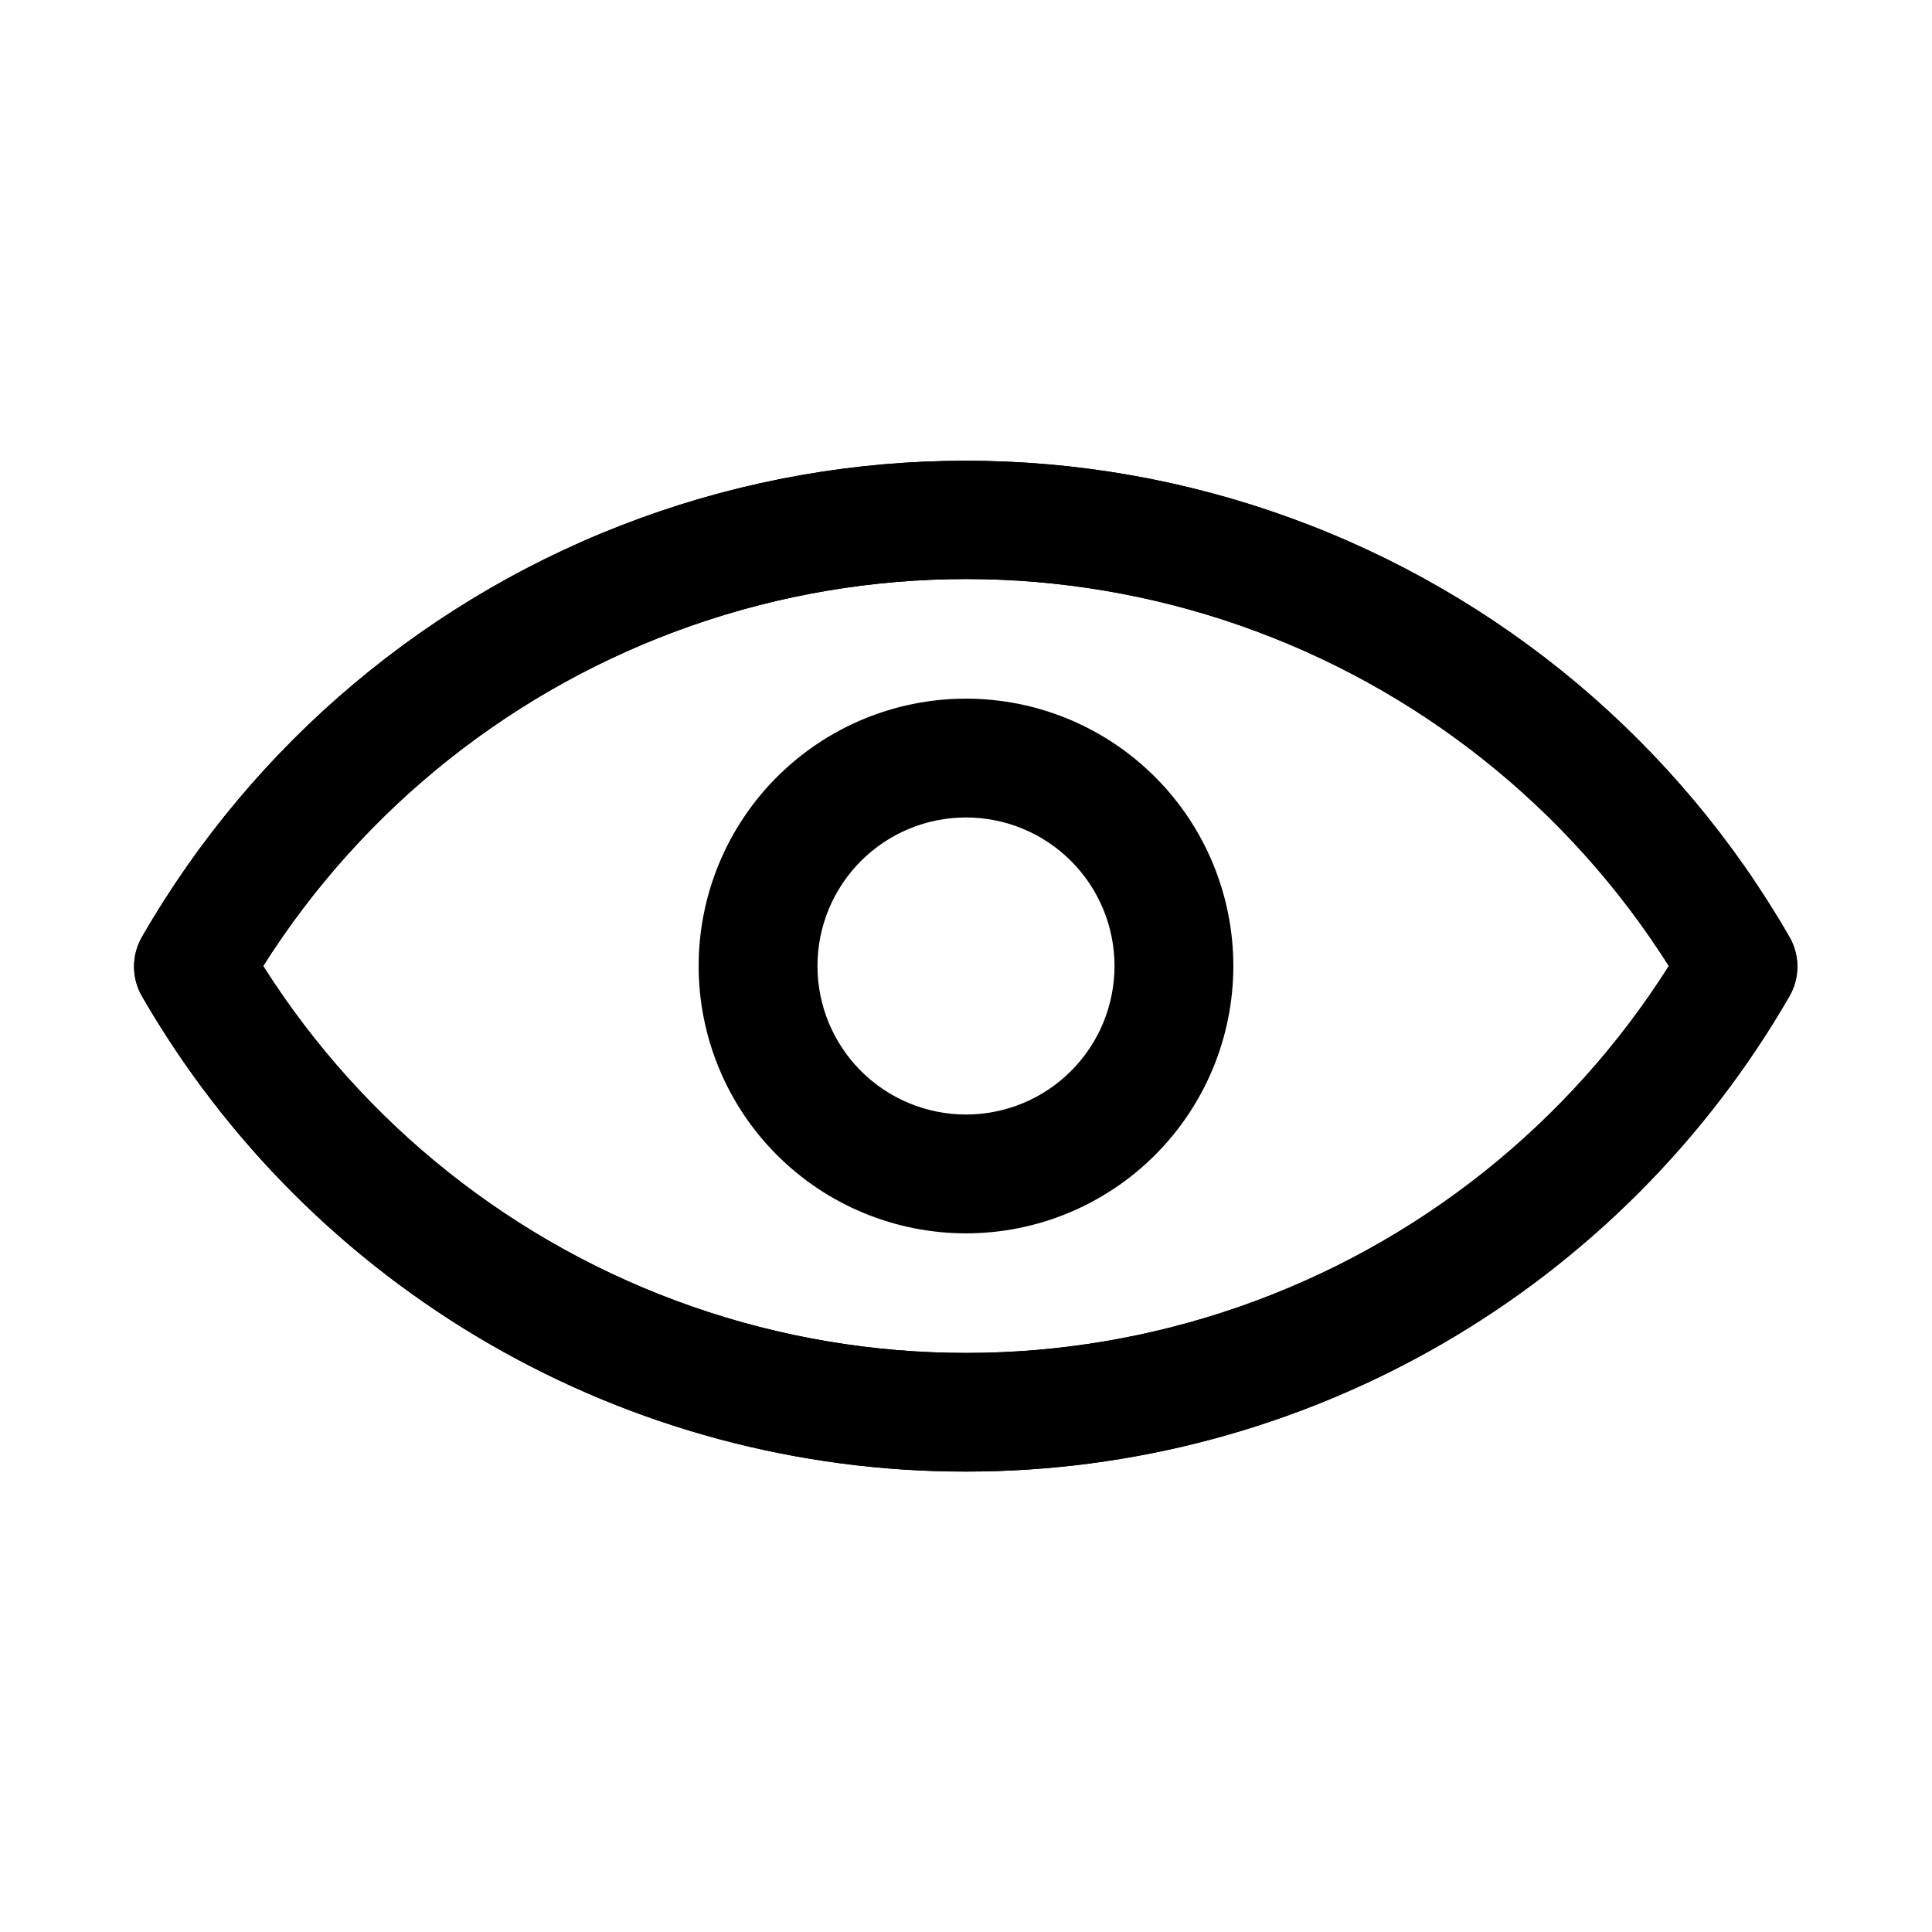
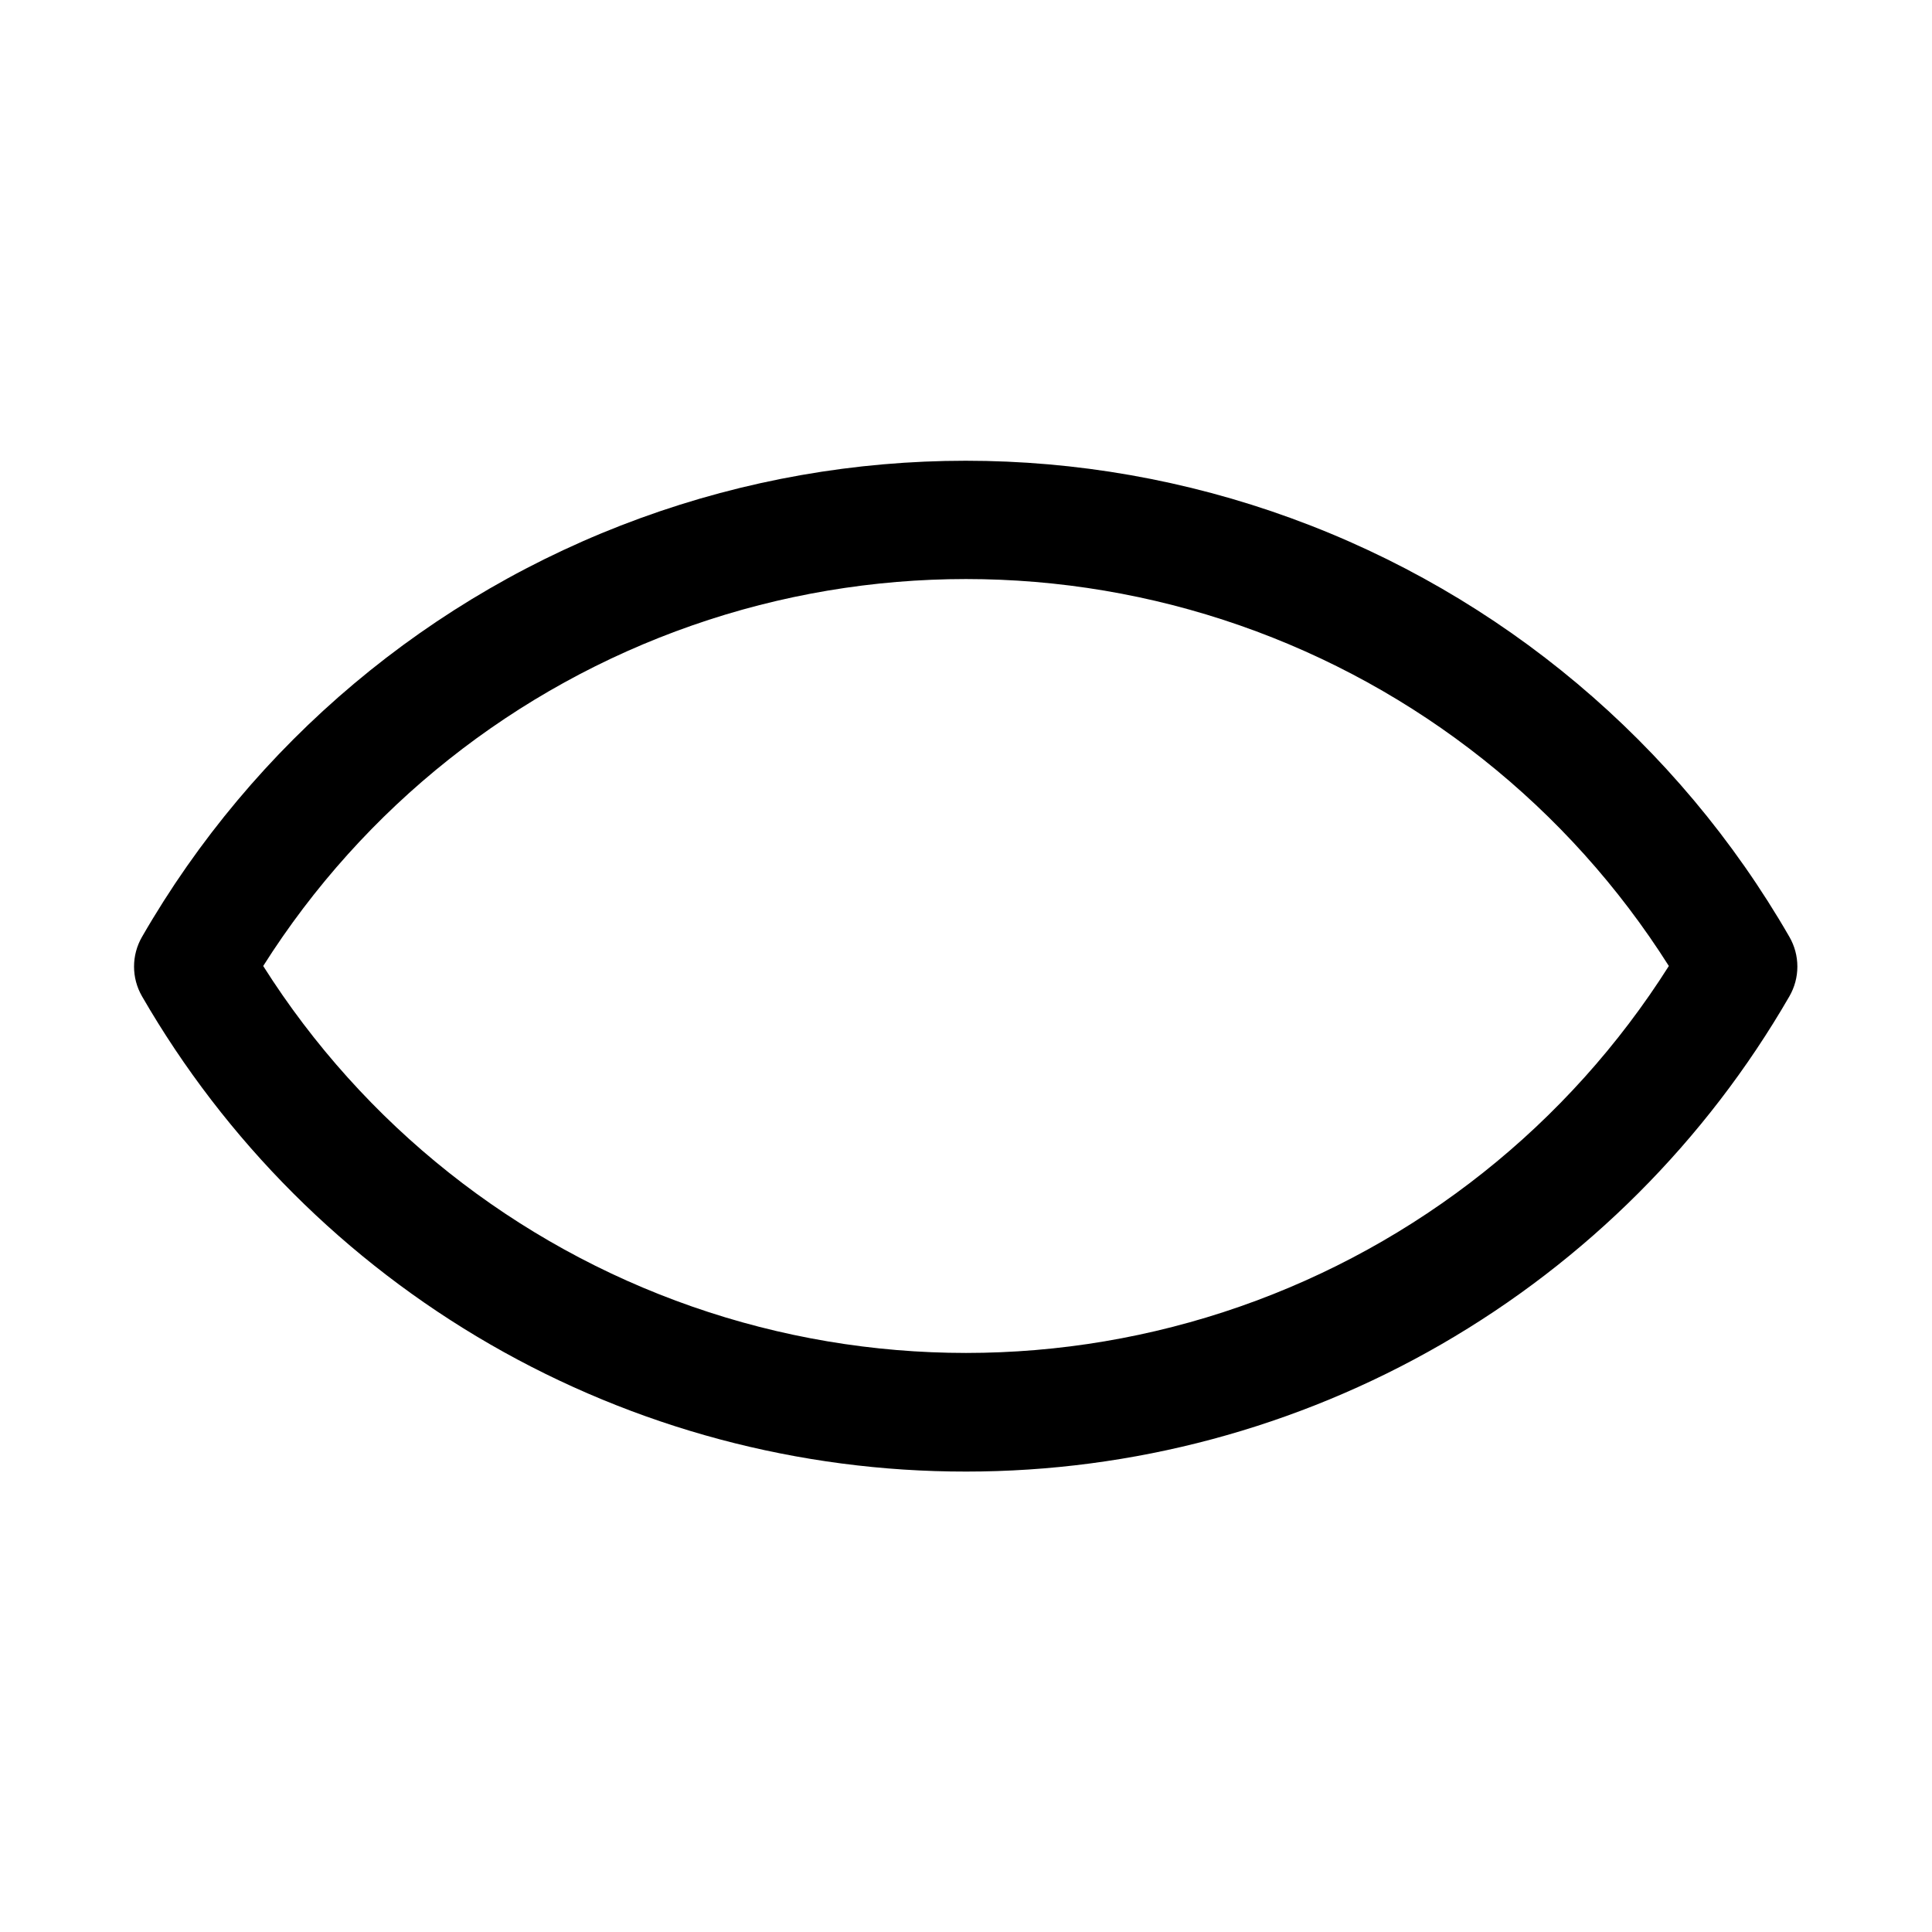
<svg xmlns="http://www.w3.org/2000/svg" fill="#000000" width="800px" height="800px" version="1.1" viewBox="144 144 512 512">
  <g>
    <path d="m400 533.98c-44.258 0.039-87.738-11.586-126.07-33.695-38.336-22.109-70.168-53.93-92.297-92.258-2.812-4.871-2.812-10.871 0-15.742 29.586-51.375 76.348-90.668 132.05-110.96 55.703-20.297 116.78-20.297 172.48 0 55.703 20.297 102.46 59.59 132.05 110.96 1.383 2.391 2.109 5.106 2.109 7.871 0 2.762-0.727 5.477-2.109 7.871-22.113 38.305-53.922 70.109-92.227 92.219s-81.758 33.746-125.98 33.734zm-186.25-133.98c26.617 42.055 66.684 73.867 113.68 90.254 46.996 16.387 98.156 16.387 145.15 0 46.996-16.387 87.062-48.199 113.68-90.254-26.613-42.059-66.68-73.867-113.68-90.258-46.996-16.387-98.156-16.387-145.15 0-46.992 16.391-87.059 48.199-113.68 90.258z" />
-     <path d="m400 533.98c-44.258 0.039-87.738-11.586-126.07-33.695-38.336-22.109-70.168-53.93-92.297-92.258-2.812-4.871-2.812-10.871 0-15.742 29.586-51.375 76.348-90.668 132.05-110.96 55.703-20.297 116.78-20.297 172.48 0 55.703 20.297 102.46 59.59 132.05 110.96 1.383 2.391 2.109 5.106 2.109 7.871 0 2.762-0.727 5.477-2.109 7.871-22.113 38.305-53.922 70.109-92.227 92.219s-81.758 33.746-125.98 33.734zm-186.25-133.98c26.617 42.055 66.684 73.867 113.68 90.254 46.996 16.387 98.156 16.387 145.15 0 46.996-16.387 87.062-48.199 113.68-90.254-26.613-42.059-66.68-73.867-113.68-90.258-46.996-16.387-98.156-16.387-145.15 0-46.992 16.391-87.059 48.199-113.68 90.258z" />
-     <path d="m400 470.85c-18.793 0-36.812-7.465-50.098-20.75-13.289-13.289-20.754-31.309-20.754-50.098 0-18.793 7.465-36.812 20.754-50.098 13.285-13.289 31.305-20.754 50.098-20.754 18.789 0 36.809 7.465 50.098 20.754 13.285 13.285 20.75 31.305 20.75 50.098 0 18.789-7.465 36.809-20.75 50.098-13.289 13.285-31.309 20.75-50.098 20.75zm0-110.21v-0.004c-10.441 0-20.453 4.148-27.832 11.531-7.383 7.379-11.531 17.391-11.531 27.832 0 10.438 4.148 20.449 11.531 27.832 7.379 7.379 17.391 11.527 27.832 11.527 10.438 0 20.449-4.148 27.832-11.527 7.379-7.383 11.527-17.395 11.527-27.832 0-10.441-4.148-20.453-11.527-27.832-7.383-7.383-17.395-11.531-27.832-11.531z" />
  </g>
</svg>